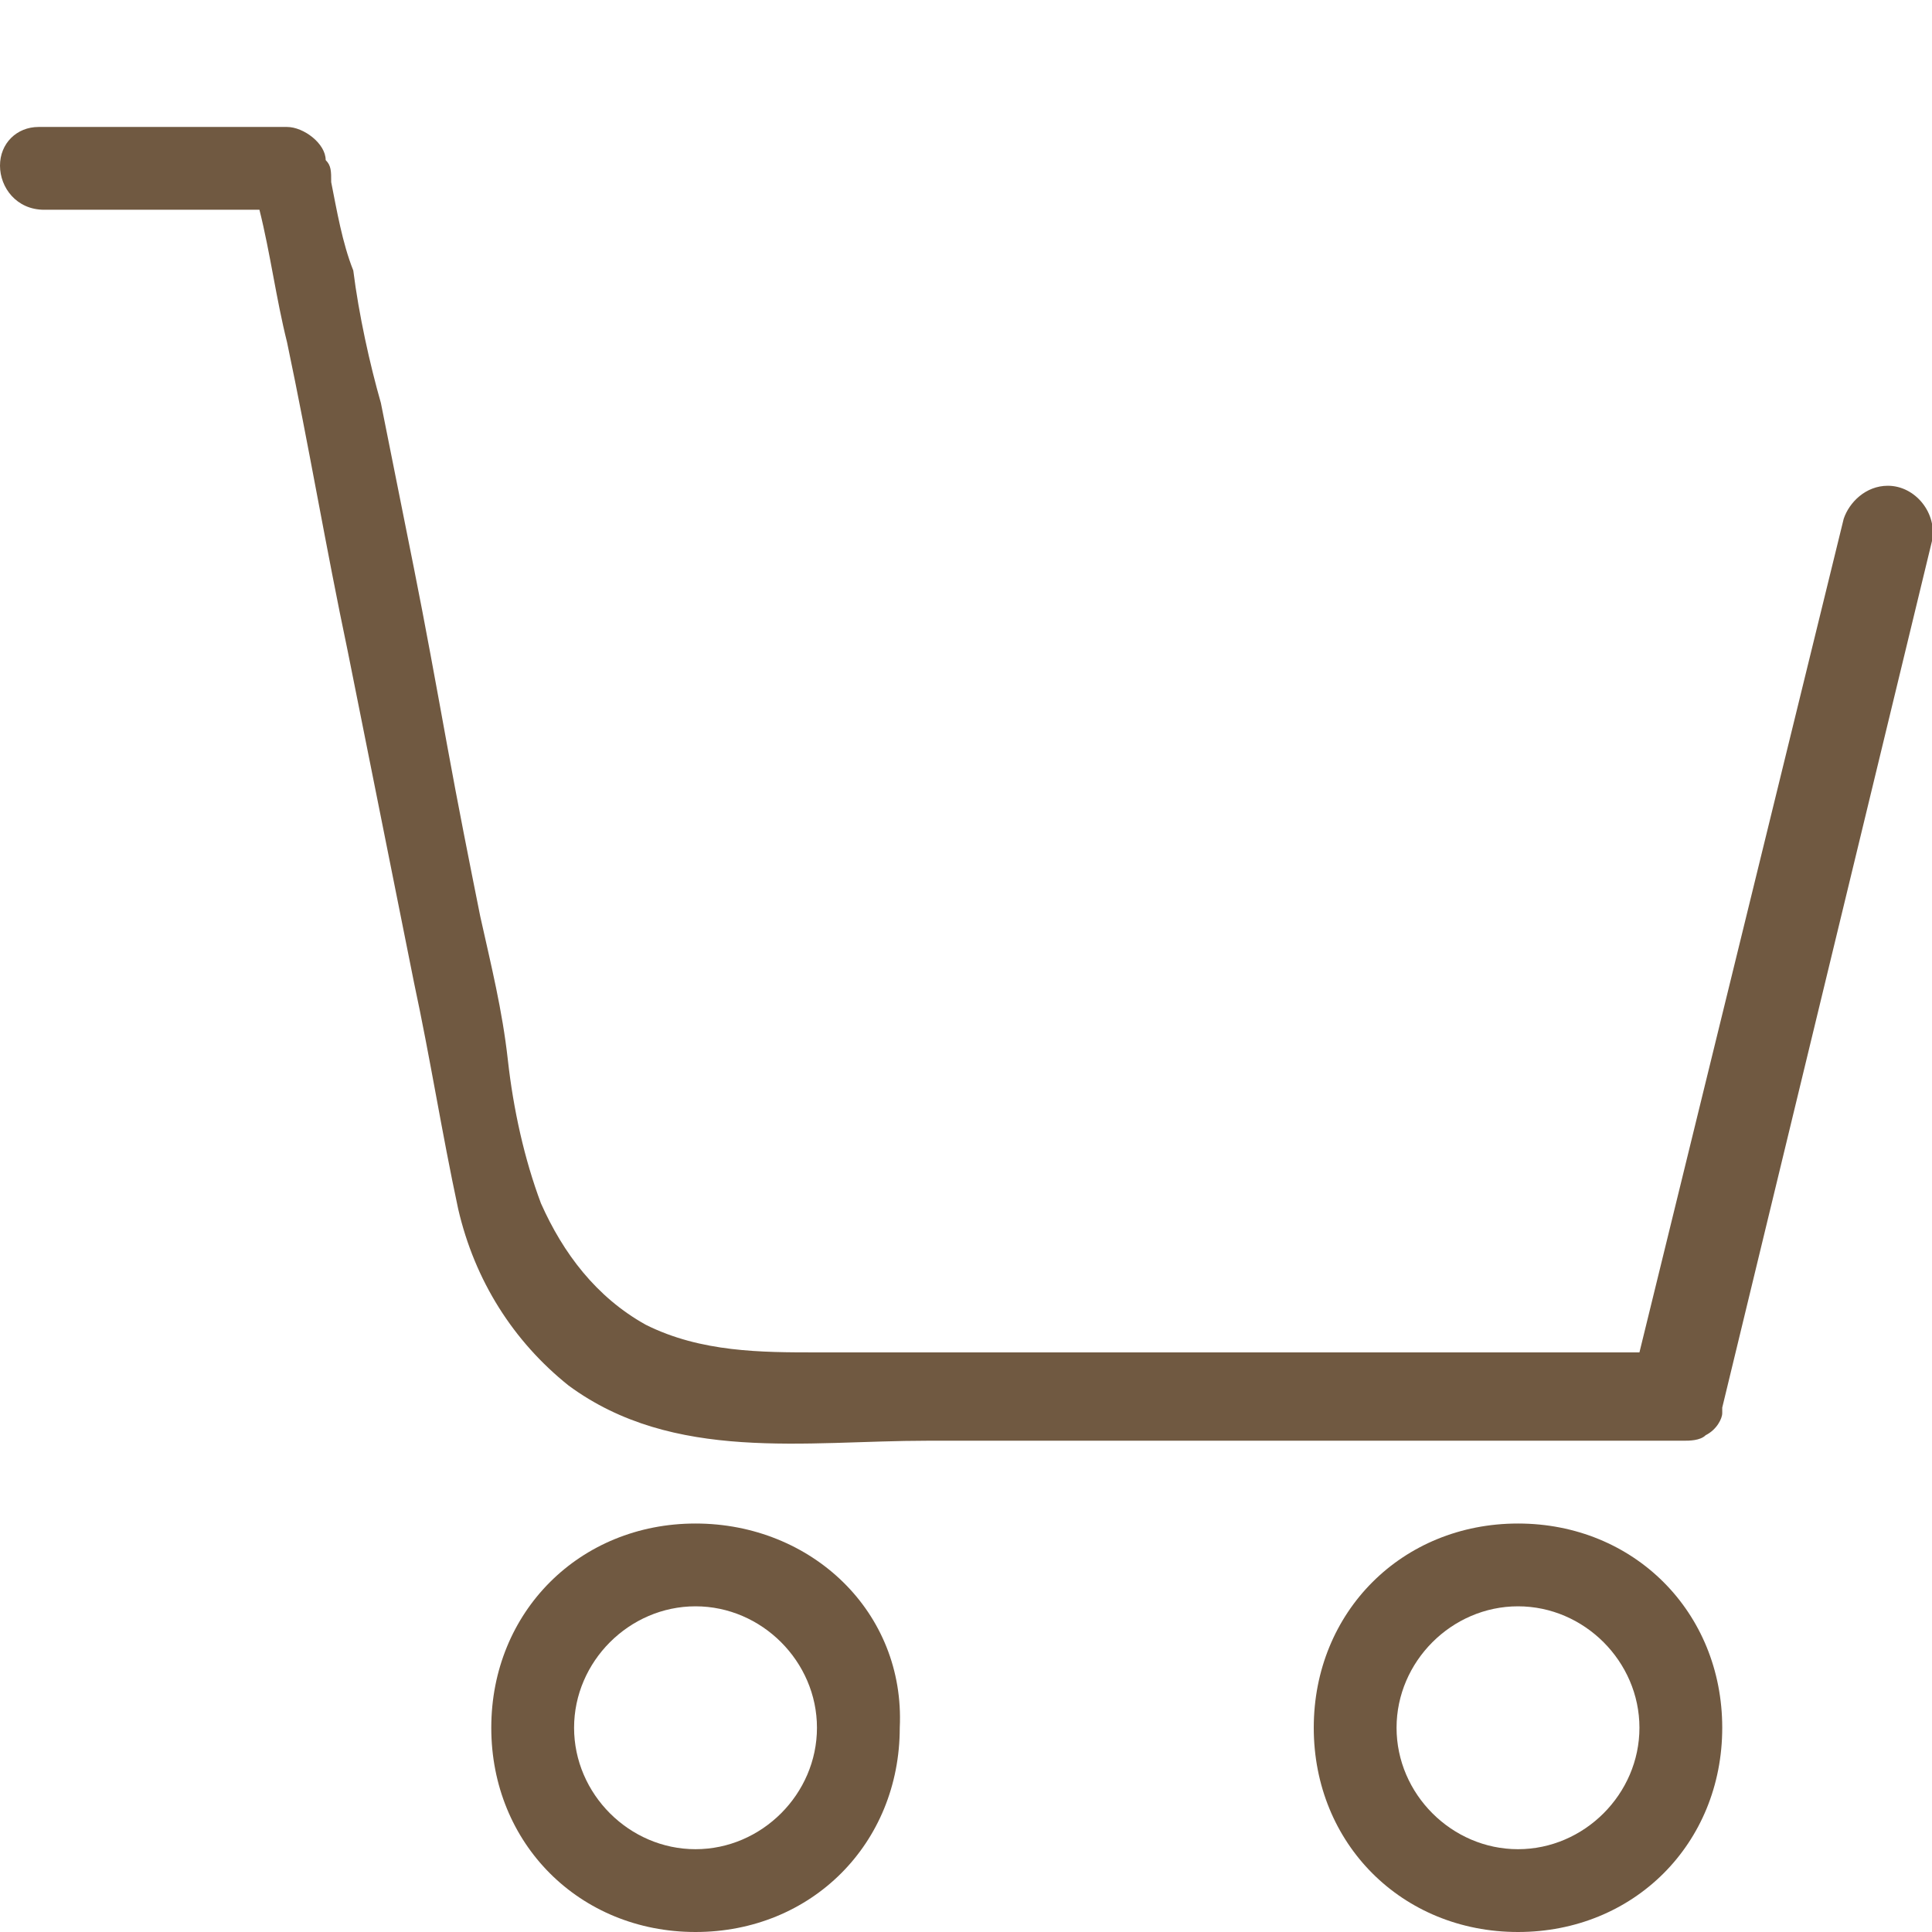
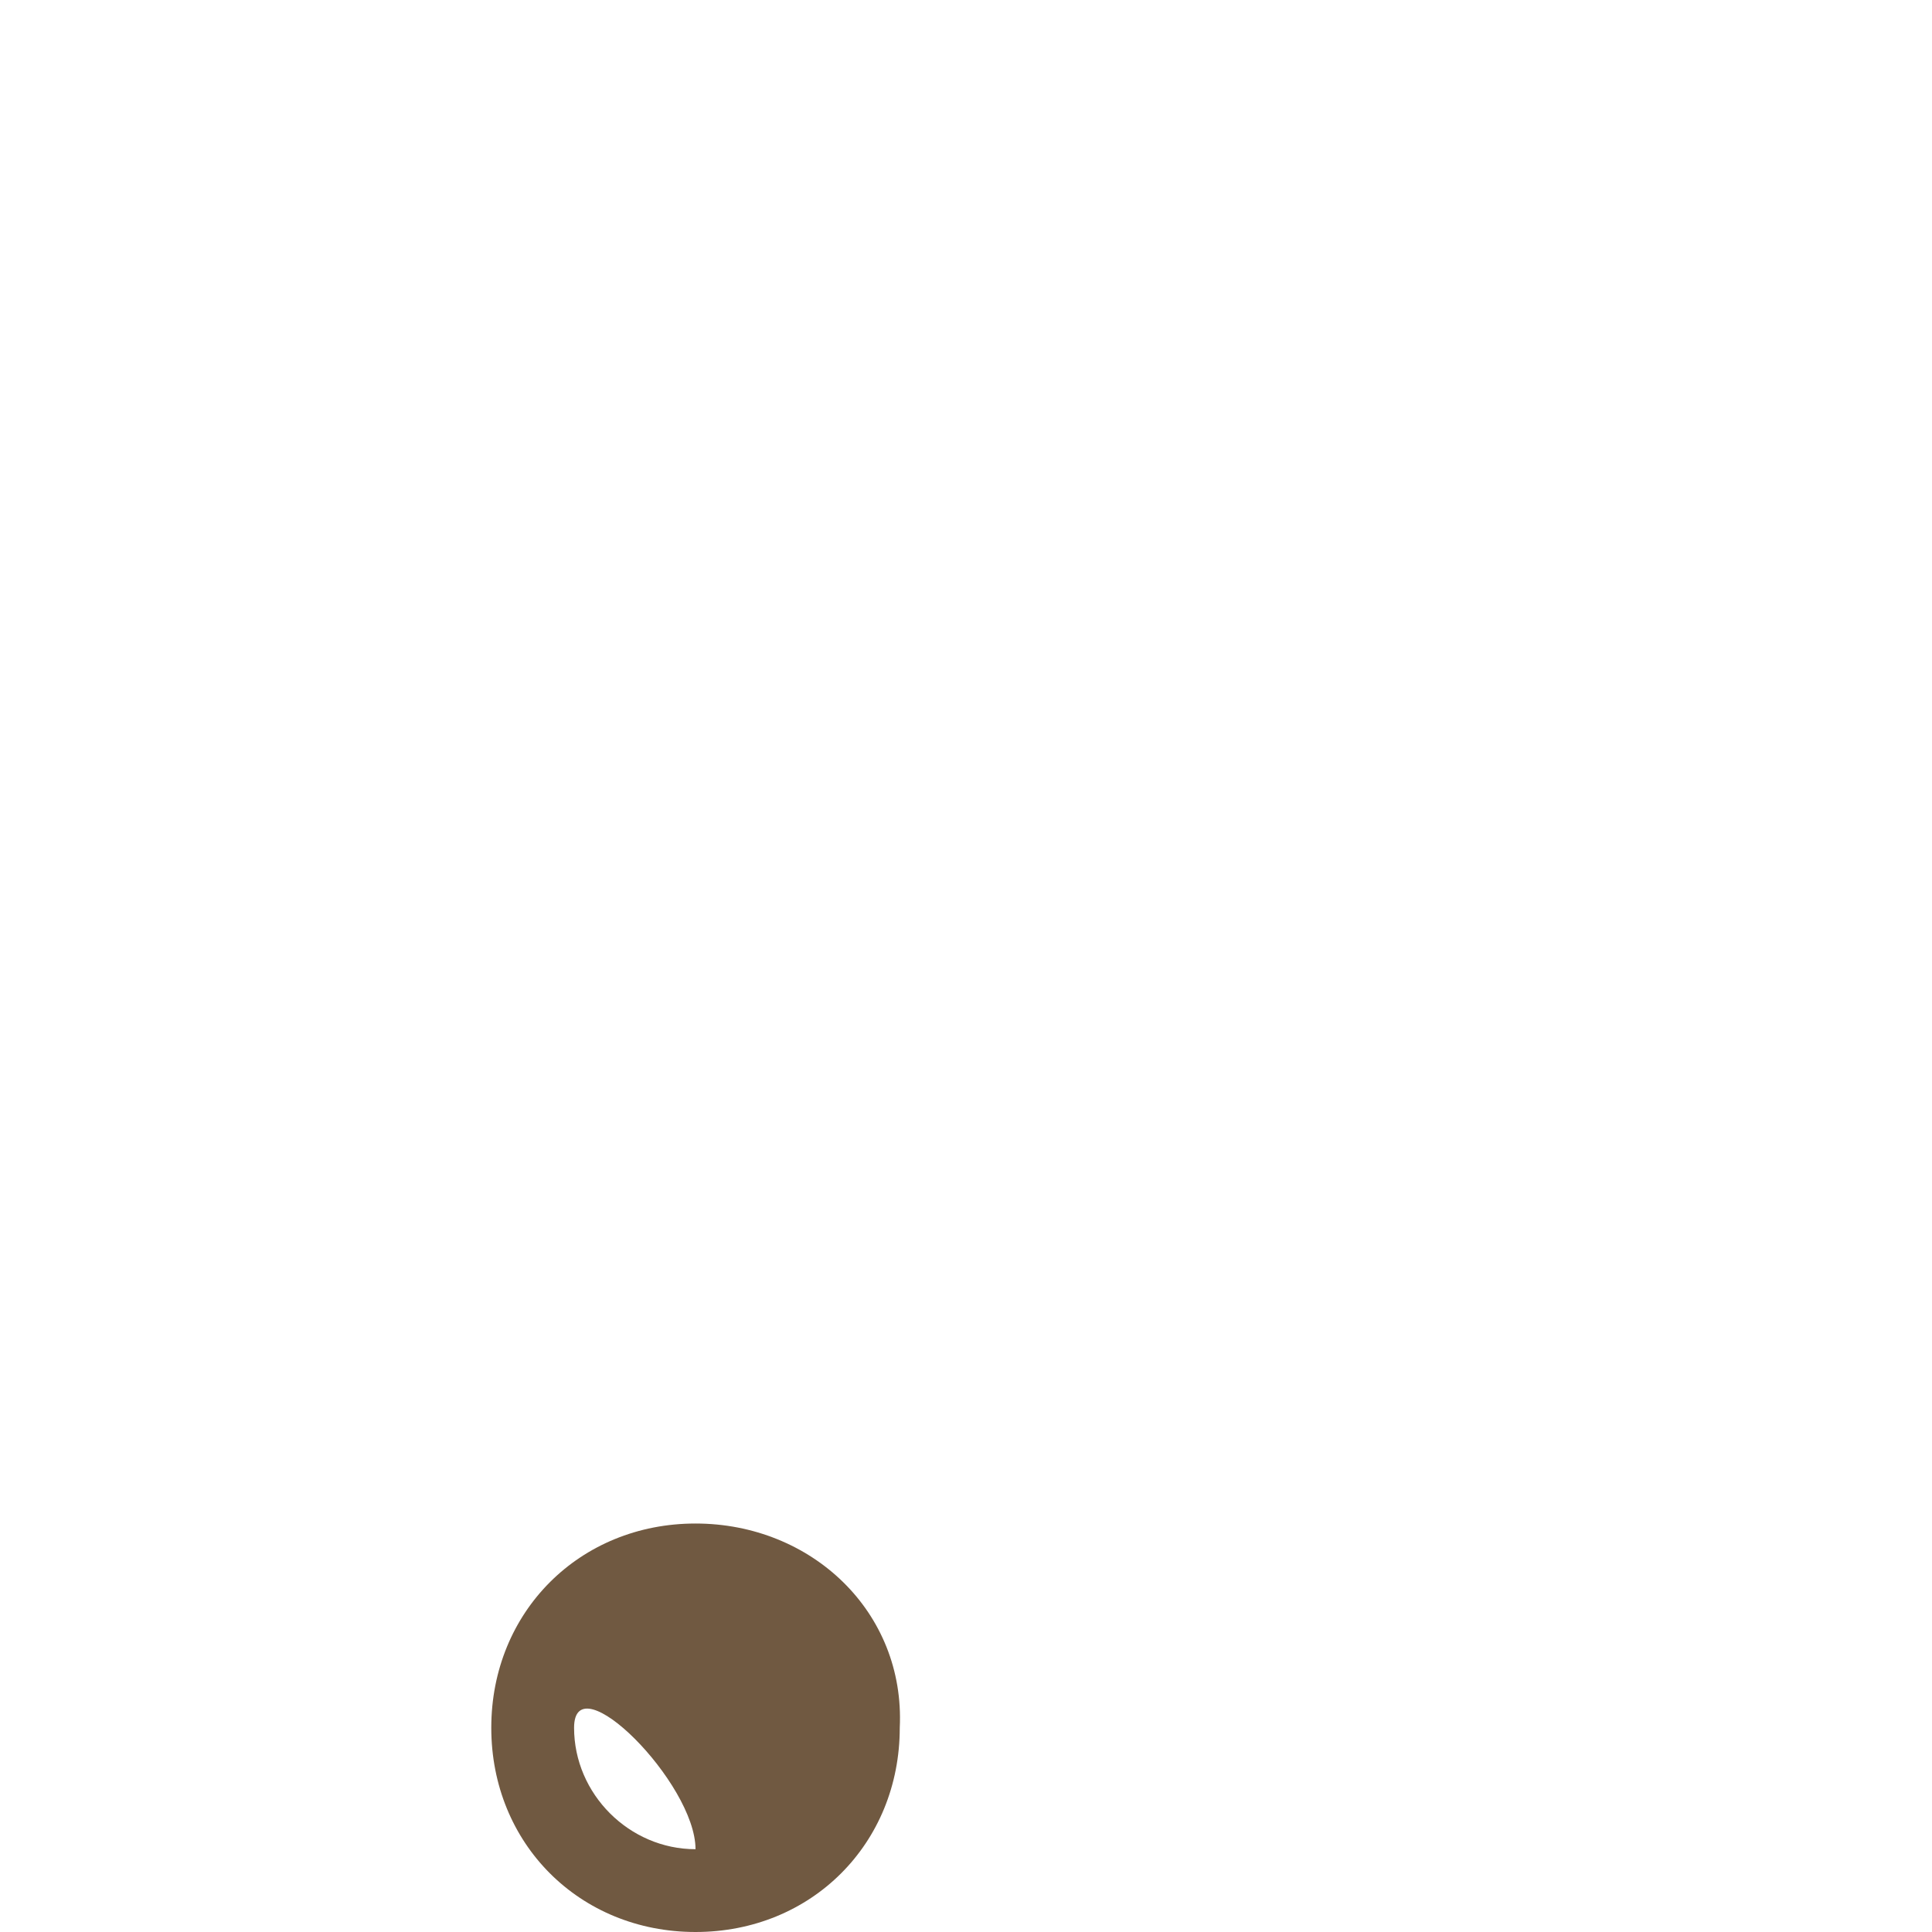
<svg xmlns="http://www.w3.org/2000/svg" version="1.1" id="carrinho" x="0px" y="0px" width="35px" height="35px" viewBox="0 0 35 35" style="enable-background:new 0 0 35 35;" xml:space="preserve">
  <style type="text/css">
	.st0{fill:#705941;}
</style>
-   <path class="st0" d="M27.5,27.6c-2.1,0-3.7,1.6-3.7,3.7c0,2.1,1.6,3.7,3.7,3.7c2.1,0,3.7-1.6,3.7-3.7S29.6,27.6,27.5,27.6z   M27.5,33.5c-1.2,0-2.2-1-2.2-2.2s1-2.2,2.2-2.2c1.2,0,2.2,1,2.2,2.2S28.7,33.5,27.5,33.5z" />
-   <path class="st0" d="M12.6,27.6c-2.1,0-3.7,1.6-3.7,3.7c0,2.1,1.6,3.7,3.7,3.7c2.1,0,3.7-1.6,3.7-3.7C16.4,29.2,14.7,27.6,12.6,27.6  z M12.6,33.5c-1.2,0-2.2-1-2.2-2.2s1-2.2,2.2-2.2s2.2,1,2.2,2.2S13.8,33.5,12.6,33.5z" />
-   <path class="st0" d="M34.2,8.8c-0.4,0-0.7,0.3-0.8,0.6l-3.7,15.1c0,0,0,0,0,0c-0.5,0-1.1,0-1.6,0c-0.8,0-1.6,0-2.4,0  c-0.9,0-1.9,0-2.8,0c-2.7,0-5.4,0-8.1,0c-1,0-2.1,0-3.1-0.5c-0.9-0.5-1.5-1.3-1.9-2.2c-0.3-0.8-0.5-1.7-0.6-2.6  c-0.1-0.9-0.3-1.7-0.5-2.6c-0.2-1-0.4-2-0.6-3.1c-0.2-1.1-0.4-2.2-0.6-3.2c-0.2-1-0.4-2-0.6-3C6.7,6.6,6.5,5.7,6.4,4.9  C6.2,4.4,6.1,3.8,6,3.3C6,3.1,6,3,5.9,2.9c0-0.3-0.4-0.6-0.7-0.6H0.7C0.3,2.3,0,2.6,0,3c0,0.4,0.3,0.8,0.8,0.8h3.9  c0.2,0.8,0.3,1.6,0.5,2.4c0.4,1.9,0.7,3.7,1.1,5.6c0.4,2,0.8,4,1.2,6c0.3,1.4,0.5,2.7,0.8,4.1c0.3,1.3,1,2.4,2,3.2  c1.9,1.4,4.3,1,6.5,1c2.2,0,4.3,0,6.5,0c1.9,0,3.8,0,5.7,0c0.5,0,1,0,1.5,0c0.1,0,0.3,0,0.4-0.1c0.2-0.1,0.3-0.3,0.3-0.4  c0,0,0,0,0-0.1L35,9.8C35.1,9.3,34.7,8.8,34.2,8.8z" />
+   <path class="st0" d="M12.6,27.6c-2.1,0-3.7,1.6-3.7,3.7c0,2.1,1.6,3.7,3.7,3.7c2.1,0,3.7-1.6,3.7-3.7C16.4,29.2,14.7,27.6,12.6,27.6  z M12.6,33.5c-1.2,0-2.2-1-2.2-2.2s2.2,1,2.2,2.2S13.8,33.5,12.6,33.5z" />
</svg>